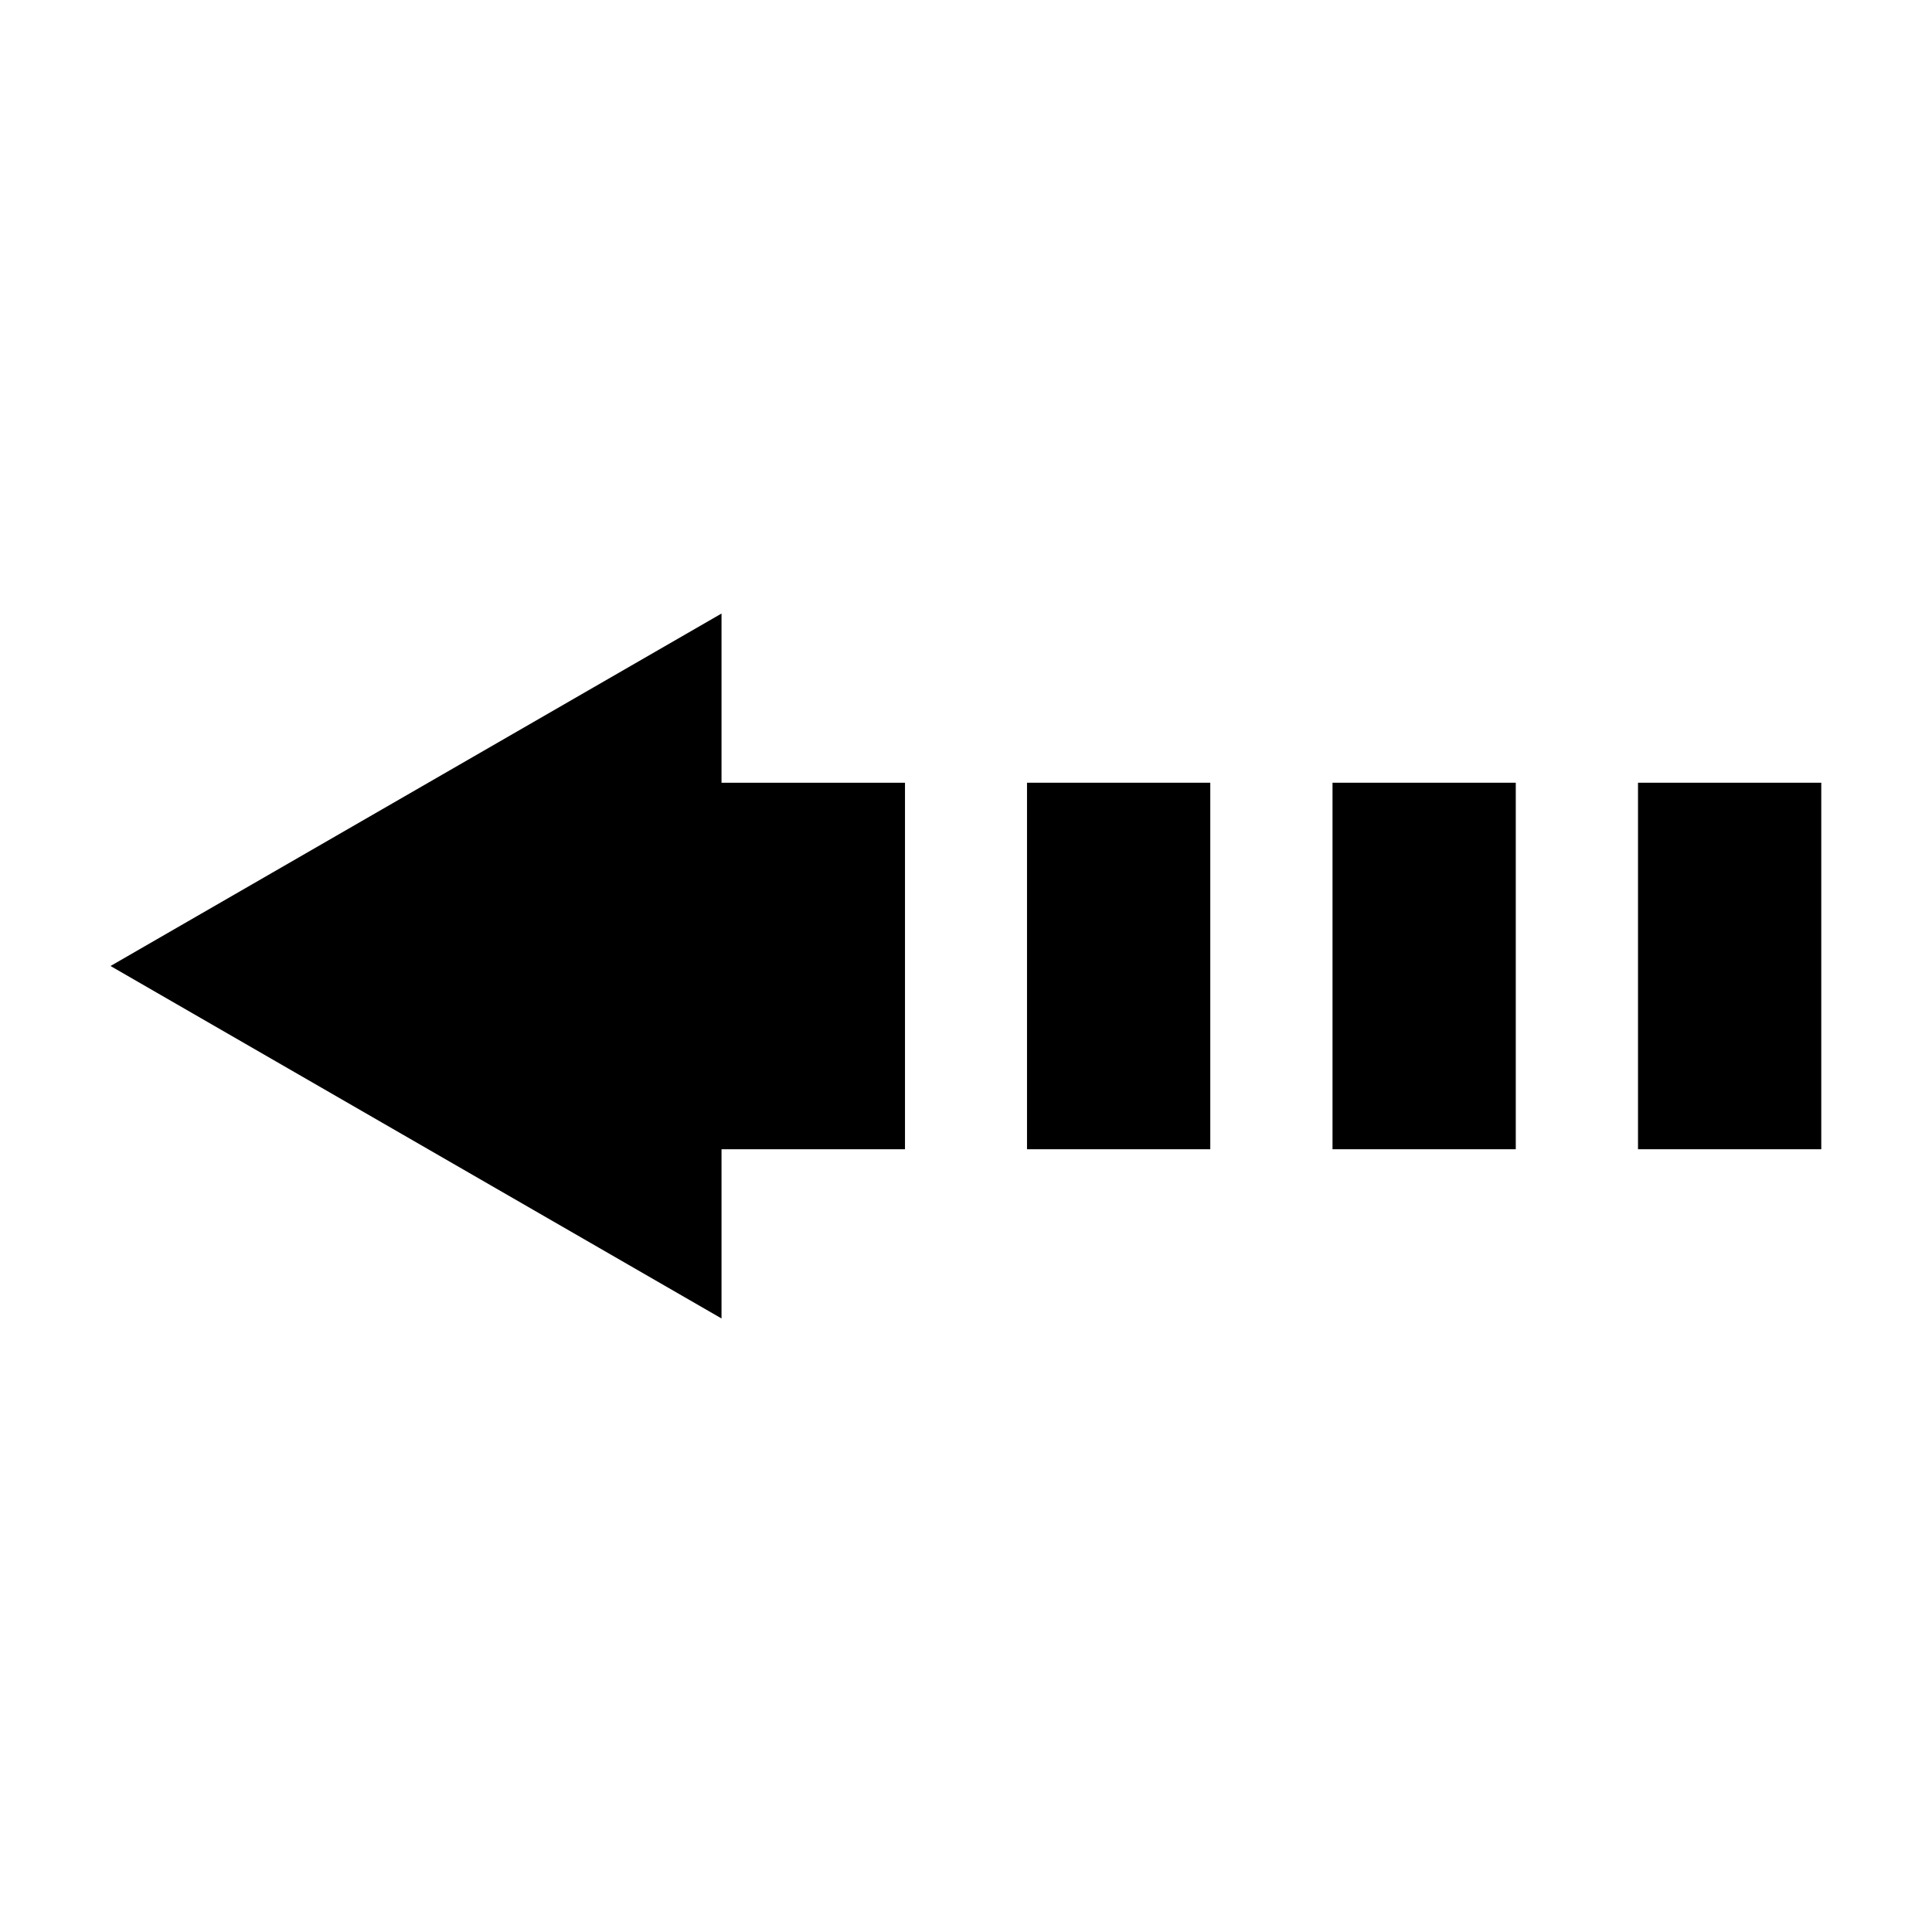
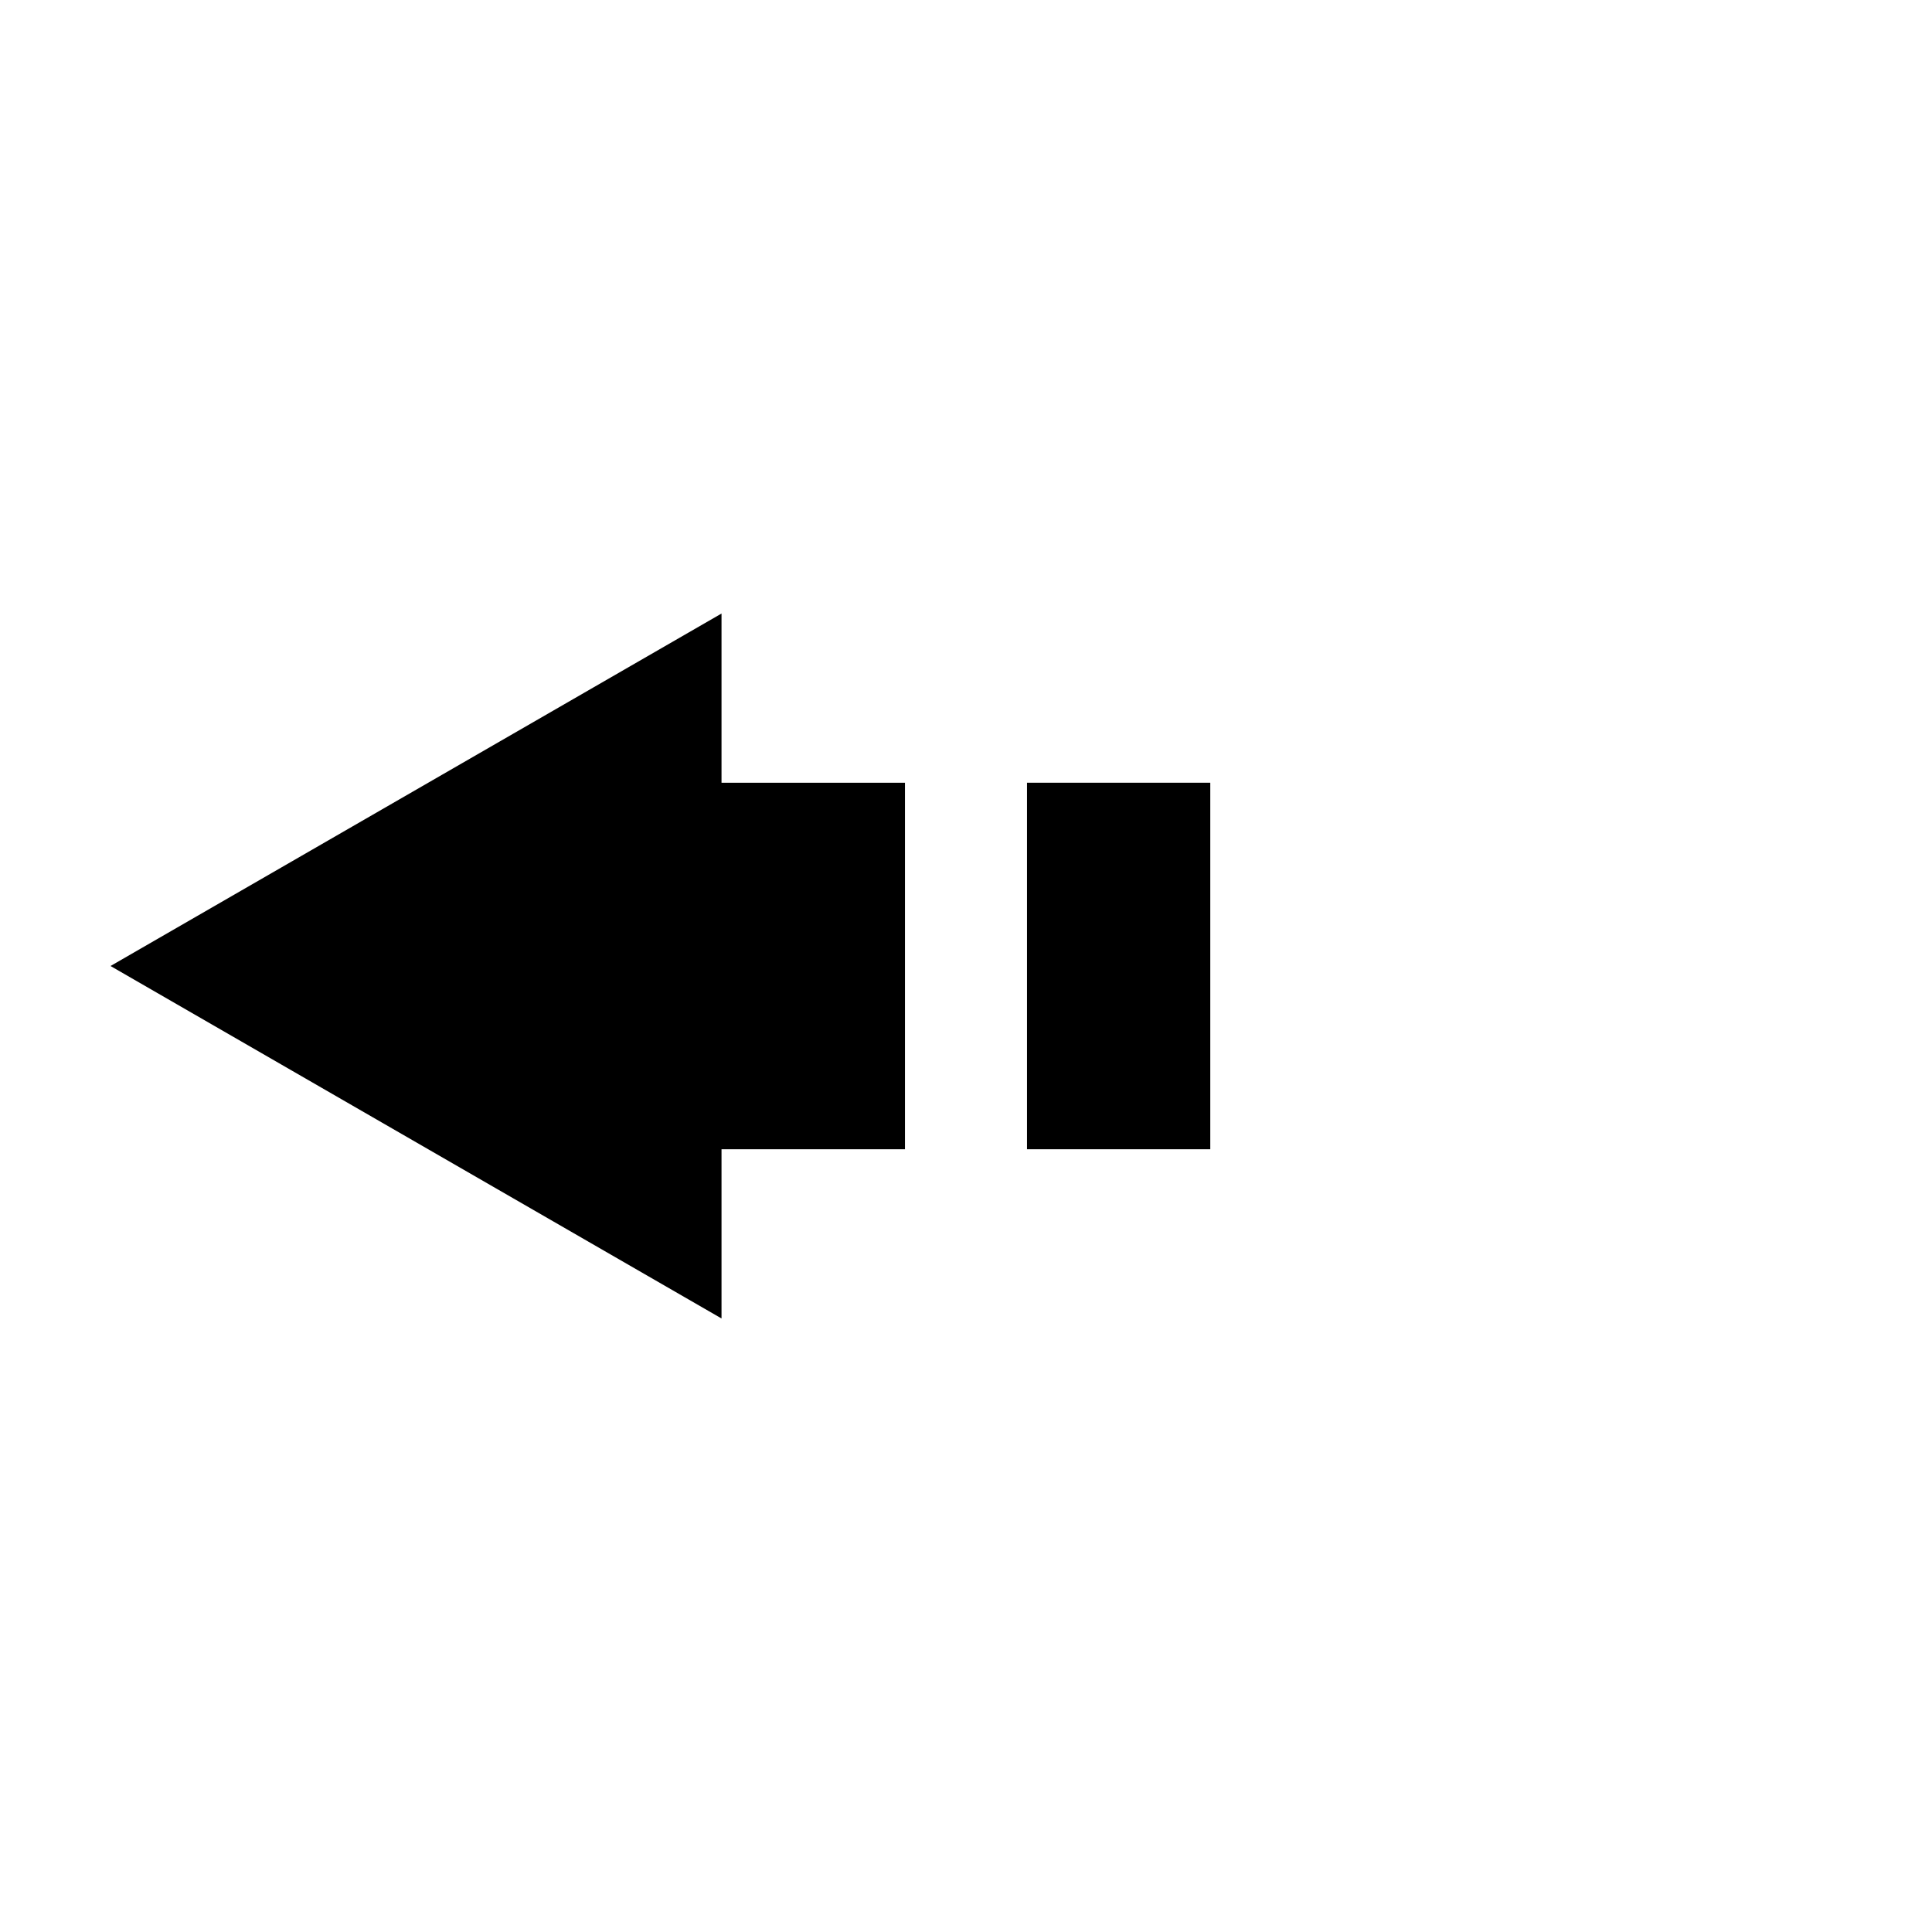
<svg xmlns="http://www.w3.org/2000/svg" fill="#000000" width="800px" height="800px" version="1.1" viewBox="144 144 512 512">
  <g>
-     <path d="m578.09 351.43h48.566v97.133h-48.566z" />
-     <path d="m497.13 351.43h48.566v97.133h-48.566z" />
    <path d="m416.17 351.43h48.566v97.133h-48.566z" />
    <path d="m173.29 400 161.92 93.406v-44.84h48.621v-97.137h-48.621v-44.836z" />
  </g>
</svg>